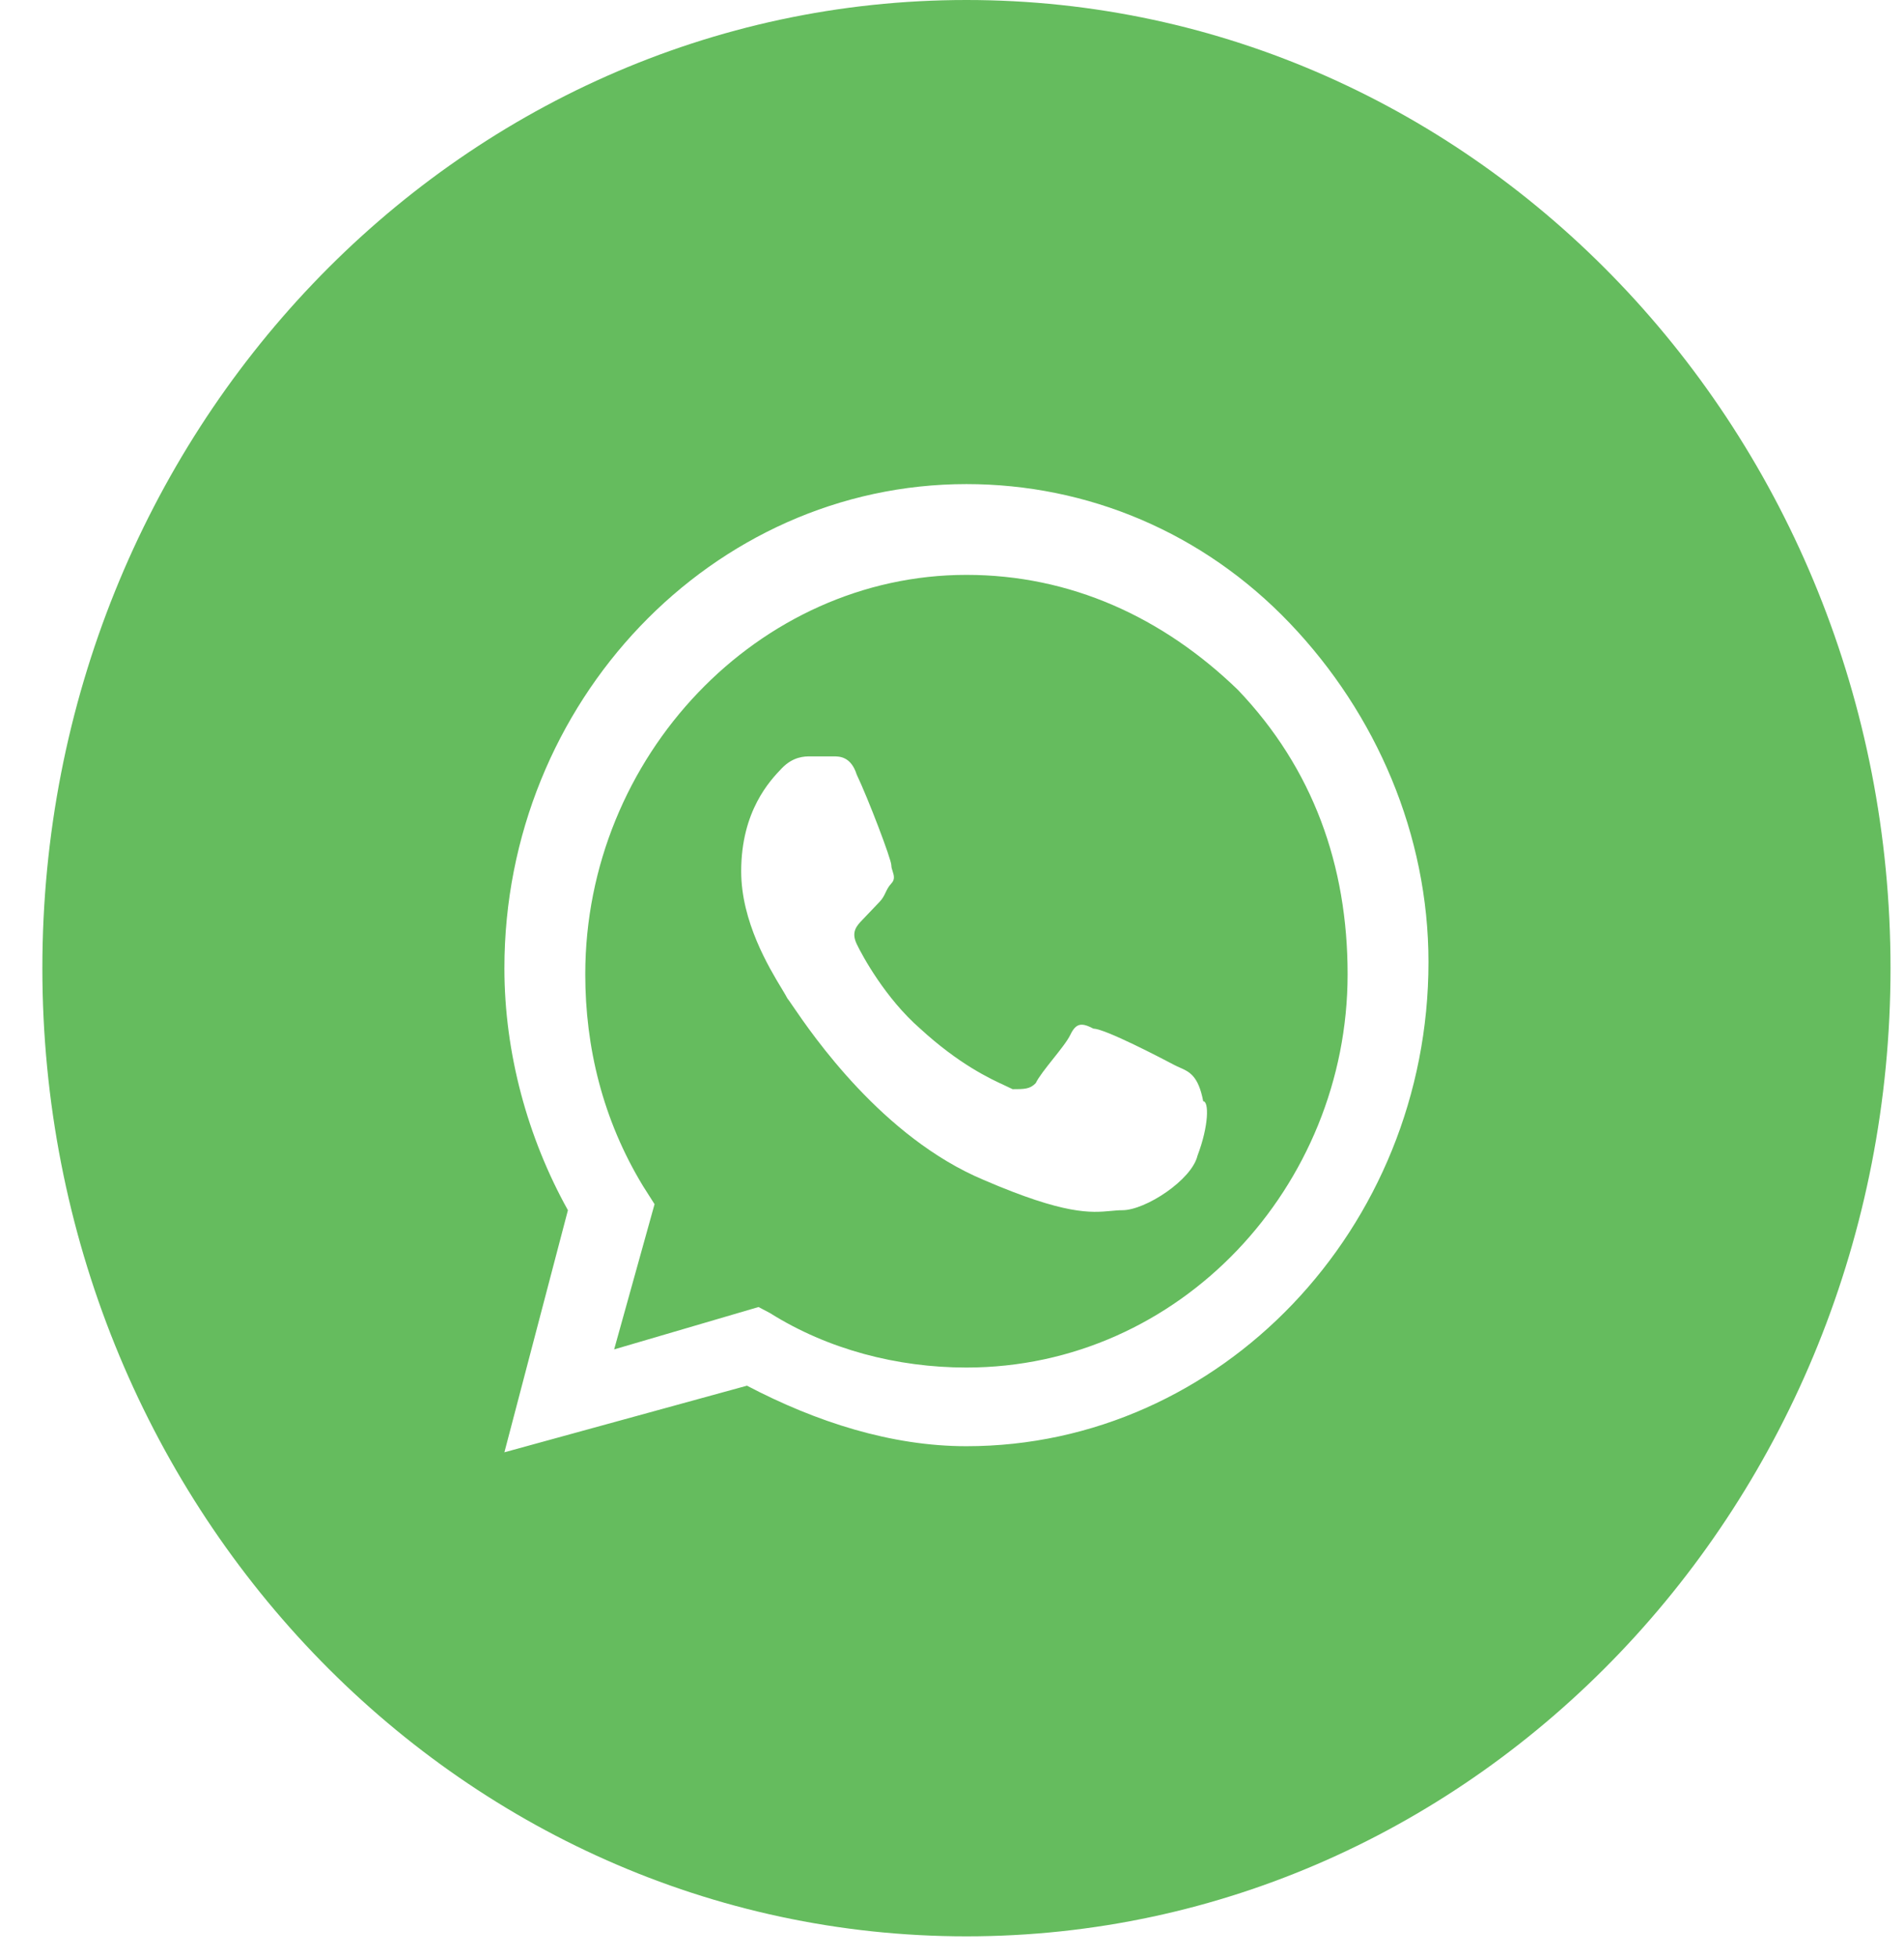
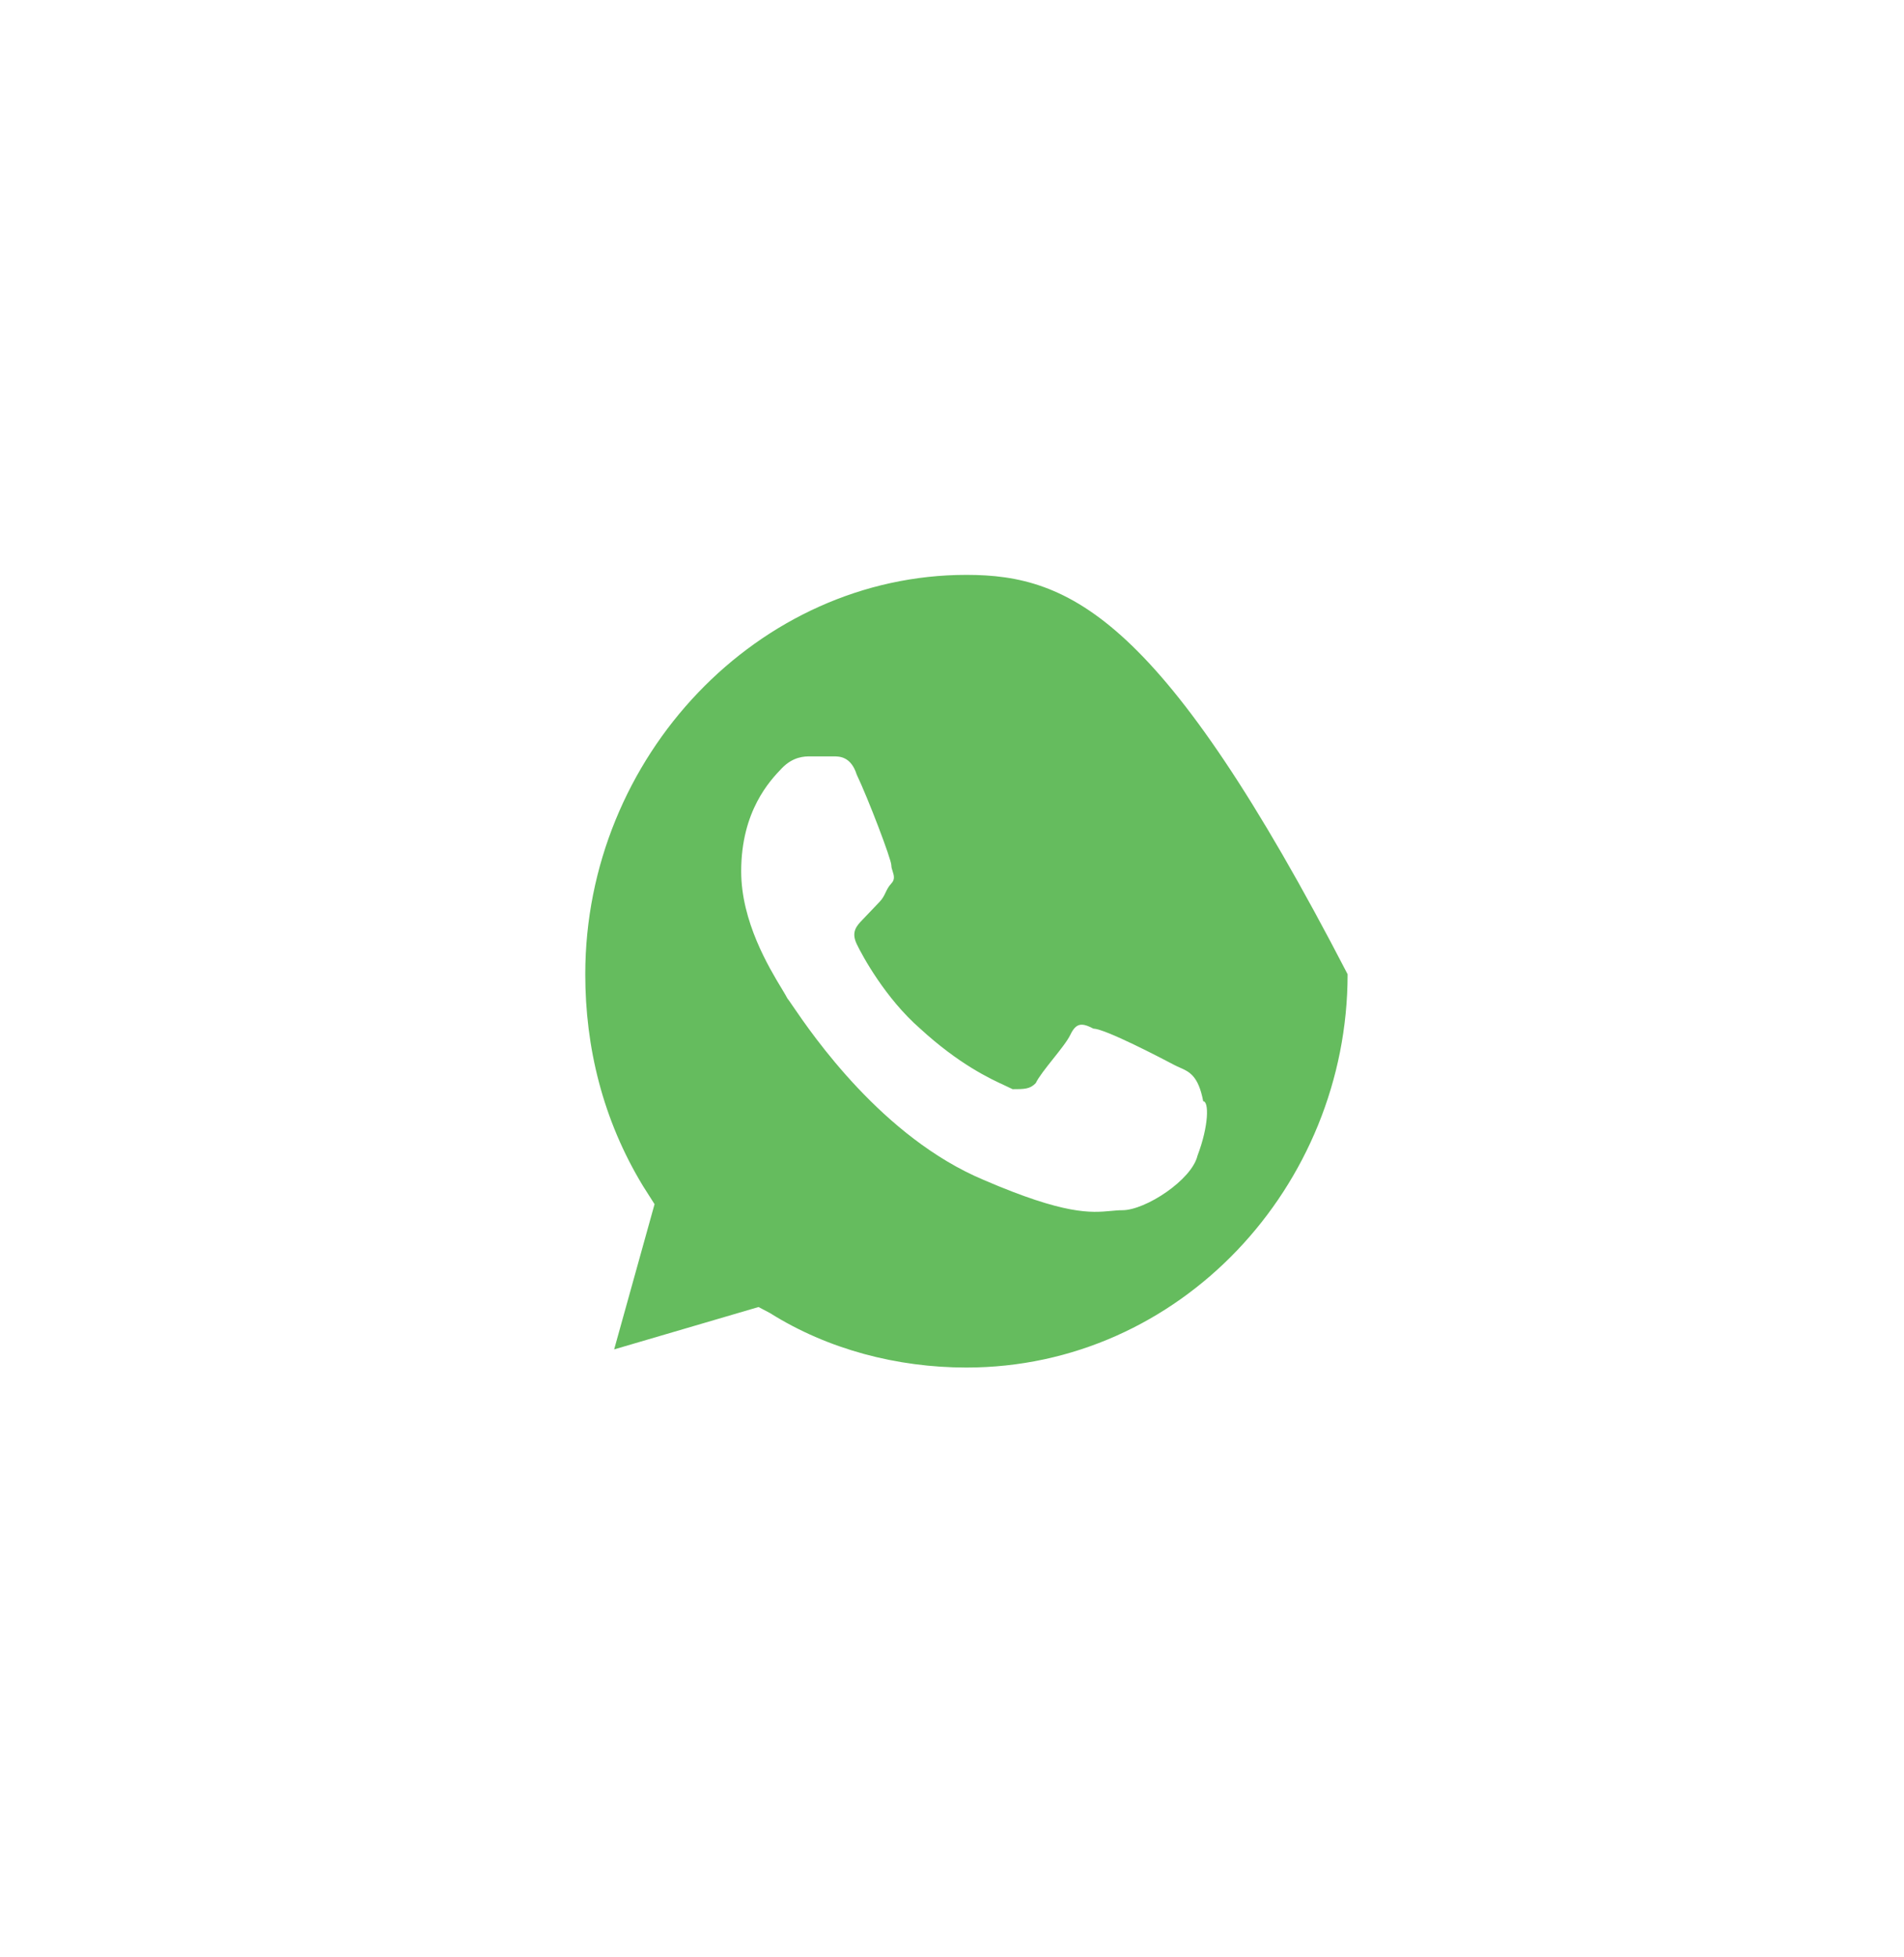
<svg xmlns="http://www.w3.org/2000/svg" width="36" height="37" viewBox="0 0 36 37" fill="none">
-   <path fill-rule="evenodd" clip-rule="evenodd" d="M14.56 24.822C15.652 25.508 16.962 25.851 18.273 25.851C22.313 25.851 25.48 22.42 25.48 18.416C25.48 16.357 24.825 14.527 23.405 13.04C21.986 11.667 20.238 10.867 18.273 10.867C14.342 10.867 11.066 14.298 11.066 18.416C11.066 19.789 11.393 21.161 12.158 22.42L12.376 22.763L11.612 25.508L14.342 24.707L14.56 24.822ZM20.675 19.445C20.894 19.445 21.986 20.017 22.204 20.132C22.238 20.15 22.272 20.165 22.306 20.18C22.488 20.26 22.658 20.335 22.75 20.818C22.859 20.818 22.859 21.276 22.641 21.848C22.532 22.305 21.658 22.877 21.221 22.877C21.147 22.877 21.076 22.884 21.001 22.891C20.63 22.925 20.142 22.97 18.6 22.305C16.687 21.503 15.36 19.56 14.987 19.014C14.935 18.937 14.901 18.888 14.888 18.874C14.869 18.835 14.831 18.773 14.782 18.691C14.54 18.291 14.014 17.421 14.014 16.471C14.014 15.328 14.56 14.756 14.778 14.527C14.997 14.298 15.215 14.298 15.324 14.298H15.761C15.87 14.298 16.089 14.298 16.198 14.641C16.416 15.099 16.853 16.243 16.853 16.357C16.853 16.395 16.865 16.433 16.878 16.471C16.902 16.548 16.926 16.624 16.853 16.7C16.799 16.758 16.771 16.815 16.744 16.872C16.717 16.929 16.689 16.986 16.635 17.043L16.307 17.387C16.198 17.501 16.089 17.615 16.198 17.844C16.307 18.073 16.744 18.874 17.399 19.445C18.136 20.121 18.718 20.39 19.013 20.526C19.067 20.551 19.112 20.572 19.146 20.589C19.365 20.589 19.474 20.589 19.583 20.475C19.638 20.361 19.774 20.189 19.911 20.017C20.047 19.846 20.184 19.674 20.238 19.56C20.348 19.331 20.457 19.331 20.675 19.445Z" fill="#65BC5E" />
-   <path fill-rule="evenodd" clip-rule="evenodd" d="M0.801 18.302C0.801 8.194 8.623 0 18.273 0C27.922 0 35.745 8.194 35.745 18.302C35.745 28.409 27.922 36.603 18.273 36.603C8.623 36.603 0.801 28.409 0.801 18.302ZM18.273 9.151C20.566 9.151 22.75 10.066 24.388 11.782C26.026 13.498 27.009 15.785 27.009 18.187C27.009 23.22 23.078 27.338 18.273 27.338C16.853 27.338 15.434 26.881 14.123 26.194L9.537 27.453L10.738 22.877C9.974 21.505 9.537 19.903 9.537 18.302C9.537 13.269 13.468 9.151 18.273 9.151Z" fill="#65BC5E" />
+   <path fill-rule="evenodd" clip-rule="evenodd" d="M14.56 24.822C15.652 25.508 16.962 25.851 18.273 25.851C22.313 25.851 25.48 22.42 25.48 18.416C21.986 11.667 20.238 10.867 18.273 10.867C14.342 10.867 11.066 14.298 11.066 18.416C11.066 19.789 11.393 21.161 12.158 22.42L12.376 22.763L11.612 25.508L14.342 24.707L14.56 24.822ZM20.675 19.445C20.894 19.445 21.986 20.017 22.204 20.132C22.238 20.15 22.272 20.165 22.306 20.18C22.488 20.26 22.658 20.335 22.75 20.818C22.859 20.818 22.859 21.276 22.641 21.848C22.532 22.305 21.658 22.877 21.221 22.877C21.147 22.877 21.076 22.884 21.001 22.891C20.63 22.925 20.142 22.97 18.6 22.305C16.687 21.503 15.36 19.56 14.987 19.014C14.935 18.937 14.901 18.888 14.888 18.874C14.869 18.835 14.831 18.773 14.782 18.691C14.54 18.291 14.014 17.421 14.014 16.471C14.014 15.328 14.56 14.756 14.778 14.527C14.997 14.298 15.215 14.298 15.324 14.298H15.761C15.87 14.298 16.089 14.298 16.198 14.641C16.416 15.099 16.853 16.243 16.853 16.357C16.853 16.395 16.865 16.433 16.878 16.471C16.902 16.548 16.926 16.624 16.853 16.7C16.799 16.758 16.771 16.815 16.744 16.872C16.717 16.929 16.689 16.986 16.635 17.043L16.307 17.387C16.198 17.501 16.089 17.615 16.198 17.844C16.307 18.073 16.744 18.874 17.399 19.445C18.136 20.121 18.718 20.39 19.013 20.526C19.067 20.551 19.112 20.572 19.146 20.589C19.365 20.589 19.474 20.589 19.583 20.475C19.638 20.361 19.774 20.189 19.911 20.017C20.047 19.846 20.184 19.674 20.238 19.56C20.348 19.331 20.457 19.331 20.675 19.445Z" fill="#65BC5E" />
</svg>